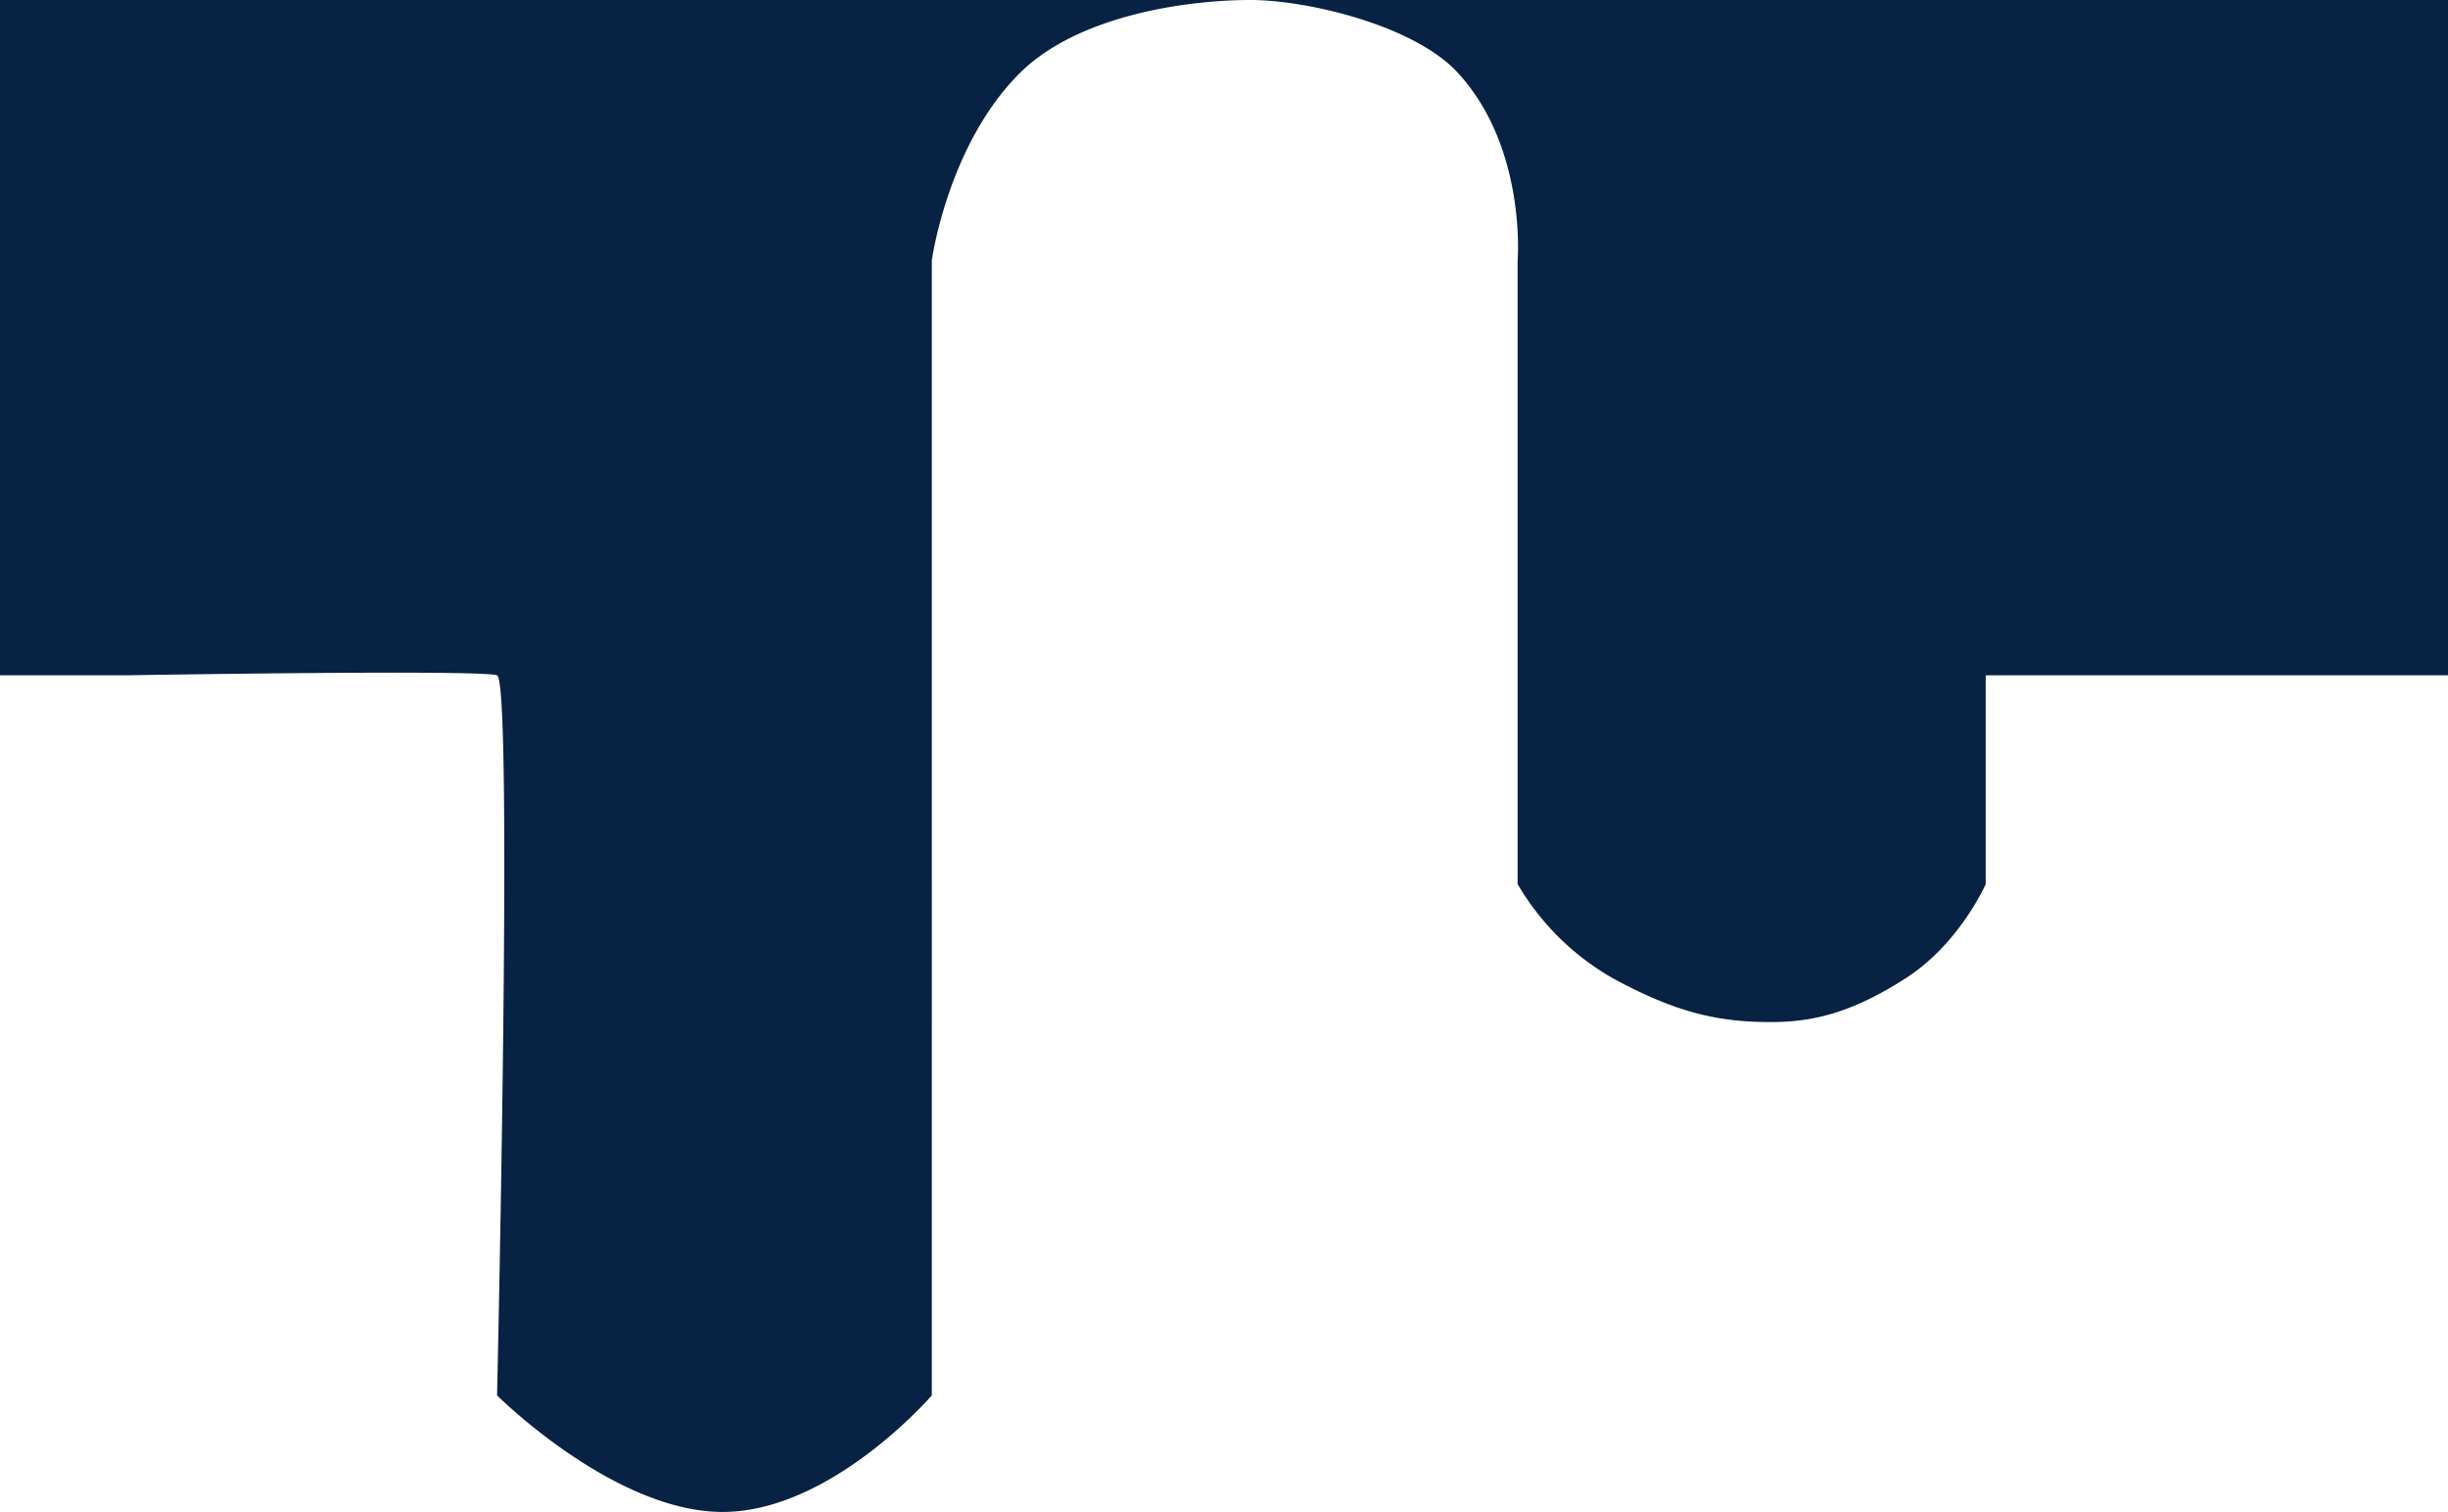
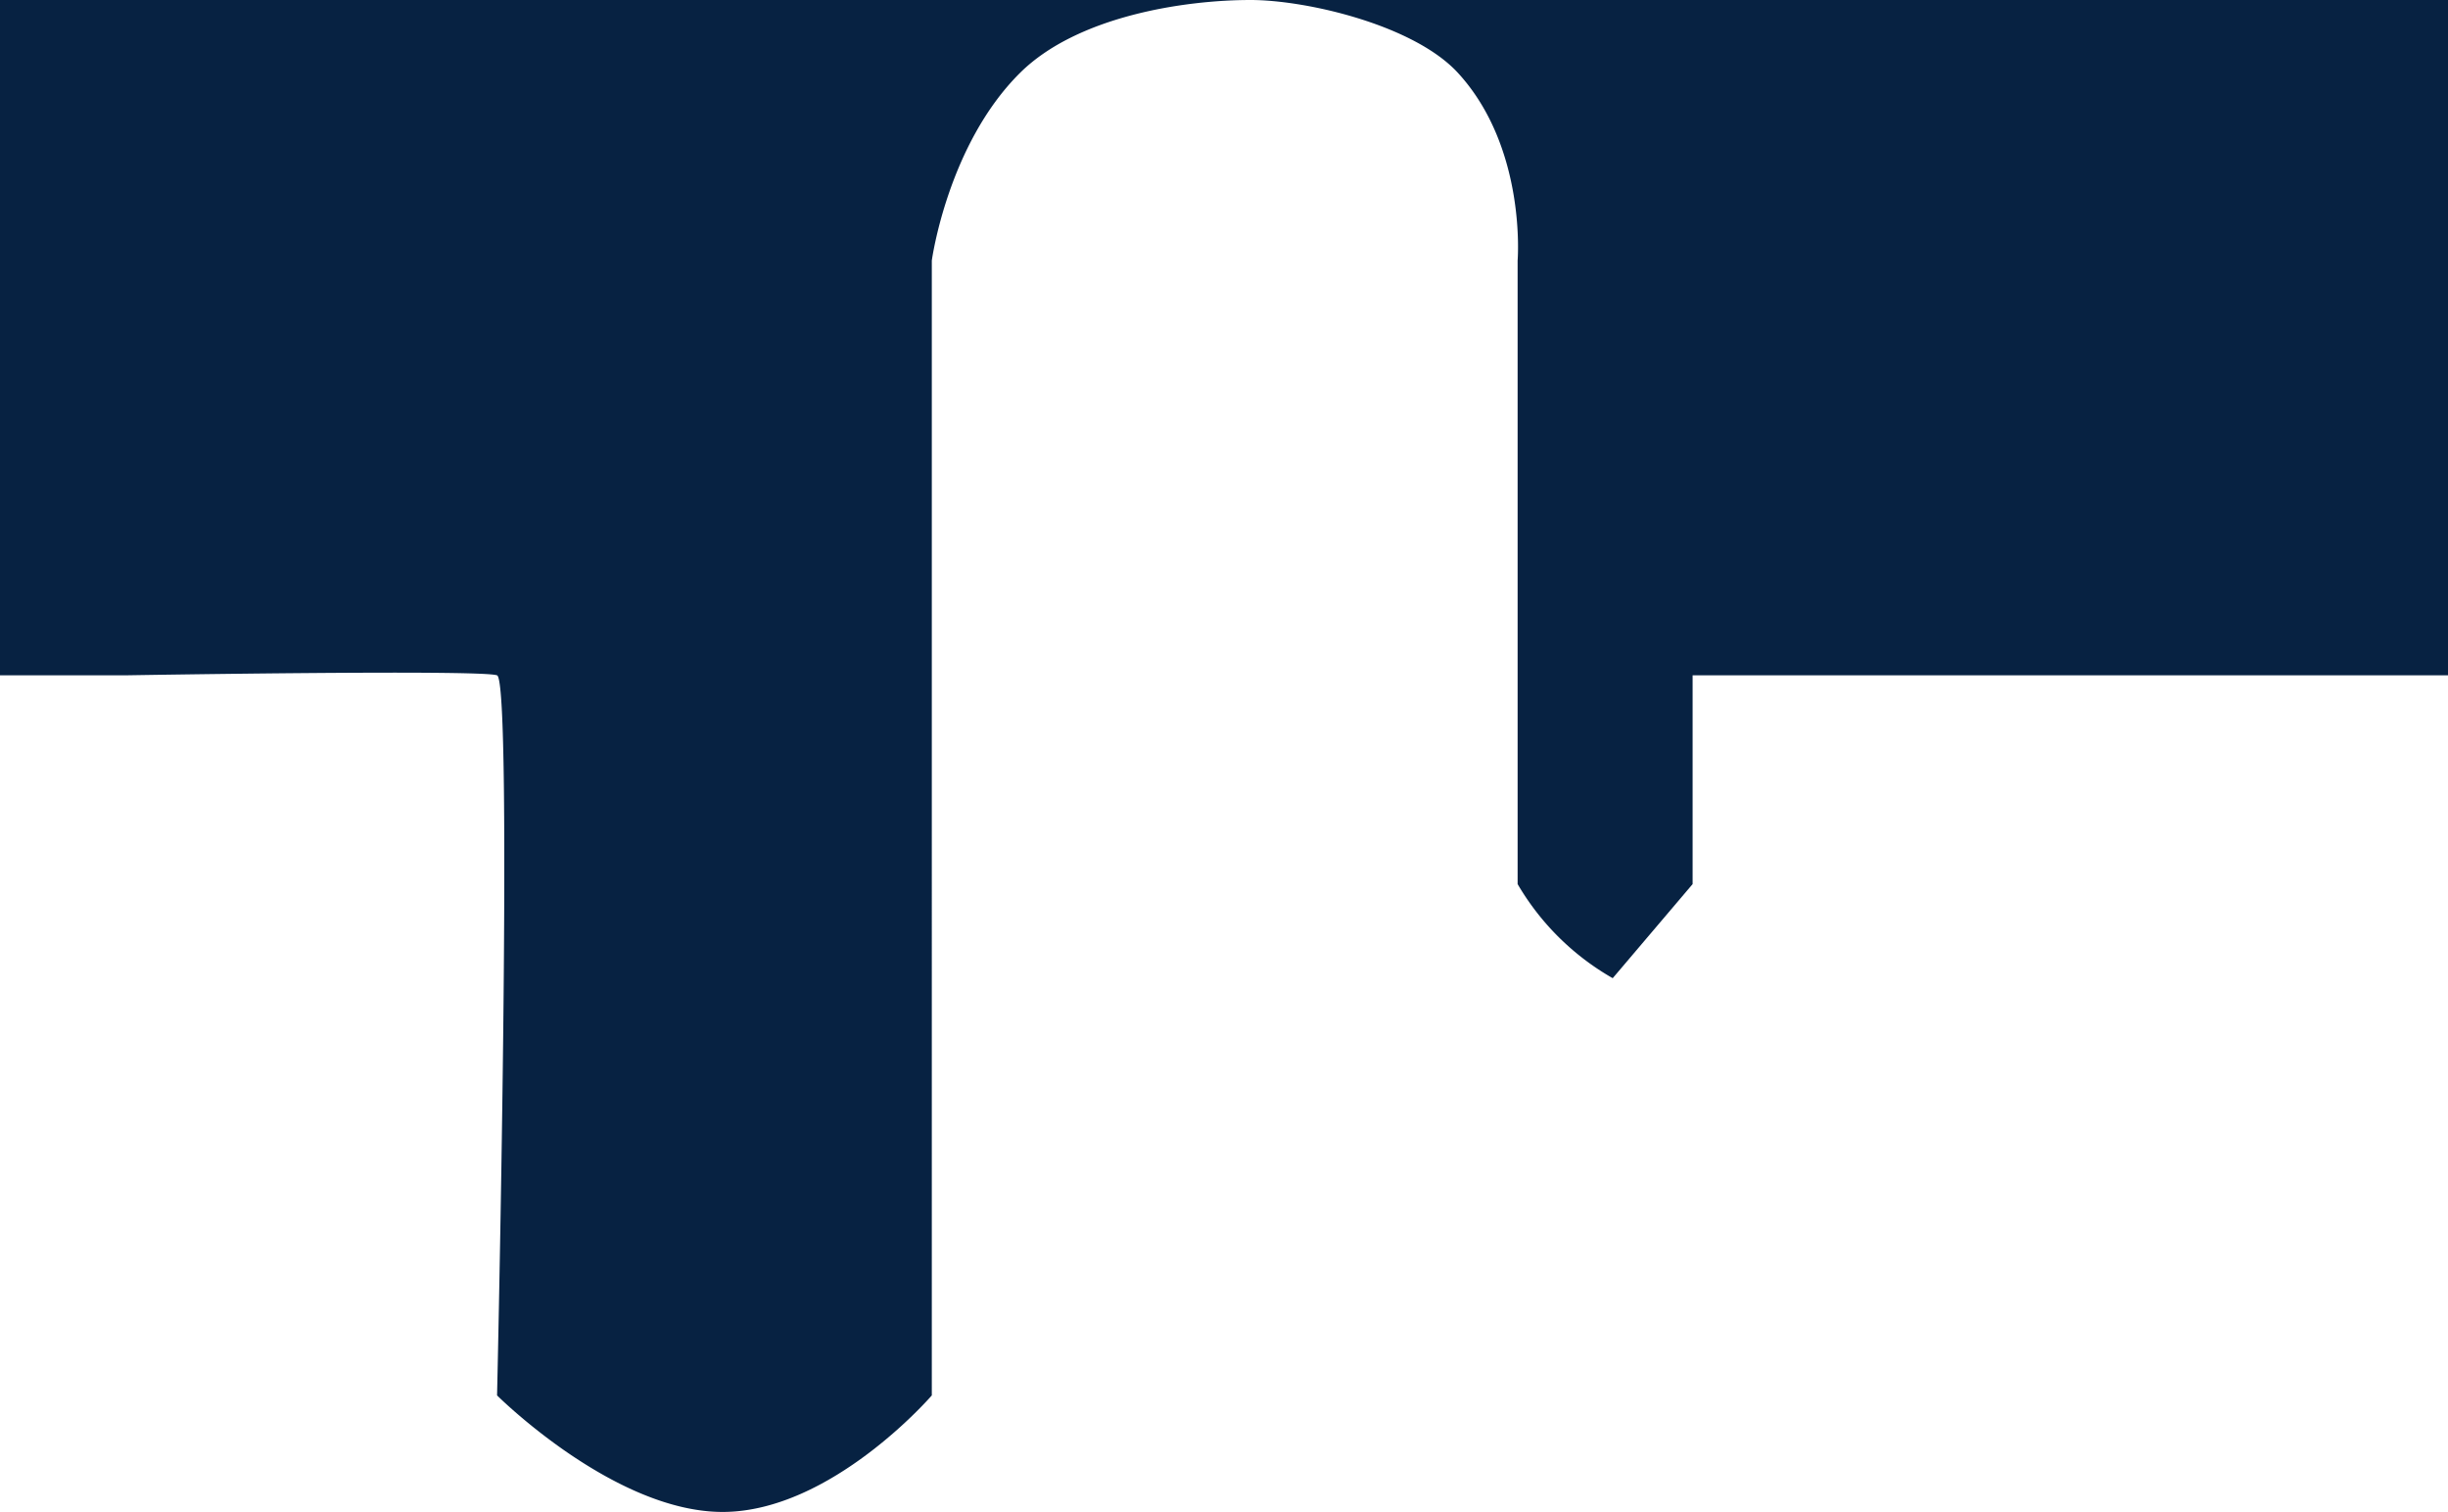
<svg xmlns="http://www.w3.org/2000/svg" width="518" height="319.903" viewBox="0 0 518 319.903">
-   <path id="Path_1" data-name="Path 1" d="M637,738V880.89h26.472s75.261-1.266,78.707,0,0,152.355,0,152.355,24.729,24.658,47.727,24.658,44.267-24.658,44.267-24.658V793.125s3.337-24.483,18.663-39.7C864.973,741.378,887.714,738,901.6,738c11.837,0,34.588,5.276,43.907,15.427,14.576,15.876,12.623,39.7,12.623,39.7V925.062a54.68,54.68,0,0,0,20.122,19.907c13.392,7.3,22.329,9.286,33.448,9.286,8.989,0,17.2-1.988,28.572-9.286s16.907-19.907,16.907-19.907V880.89H1155V738Z" transform="translate(-637 -738)" fill="#072242" />
+   <path id="Path_1" data-name="Path 1" d="M637,738V880.89h26.472s75.261-1.266,78.707,0,0,152.355,0,152.355,24.729,24.658,47.727,24.658,44.267-24.658,44.267-24.658V793.125s3.337-24.483,18.663-39.7C864.973,741.378,887.714,738,901.6,738c11.837,0,34.588,5.276,43.907,15.427,14.576,15.876,12.623,39.7,12.623,39.7V925.062a54.68,54.68,0,0,0,20.122,19.907s16.907-19.907,16.907-19.907V880.89H1155V738Z" transform="translate(-637 -738)" fill="#072242" />
</svg>